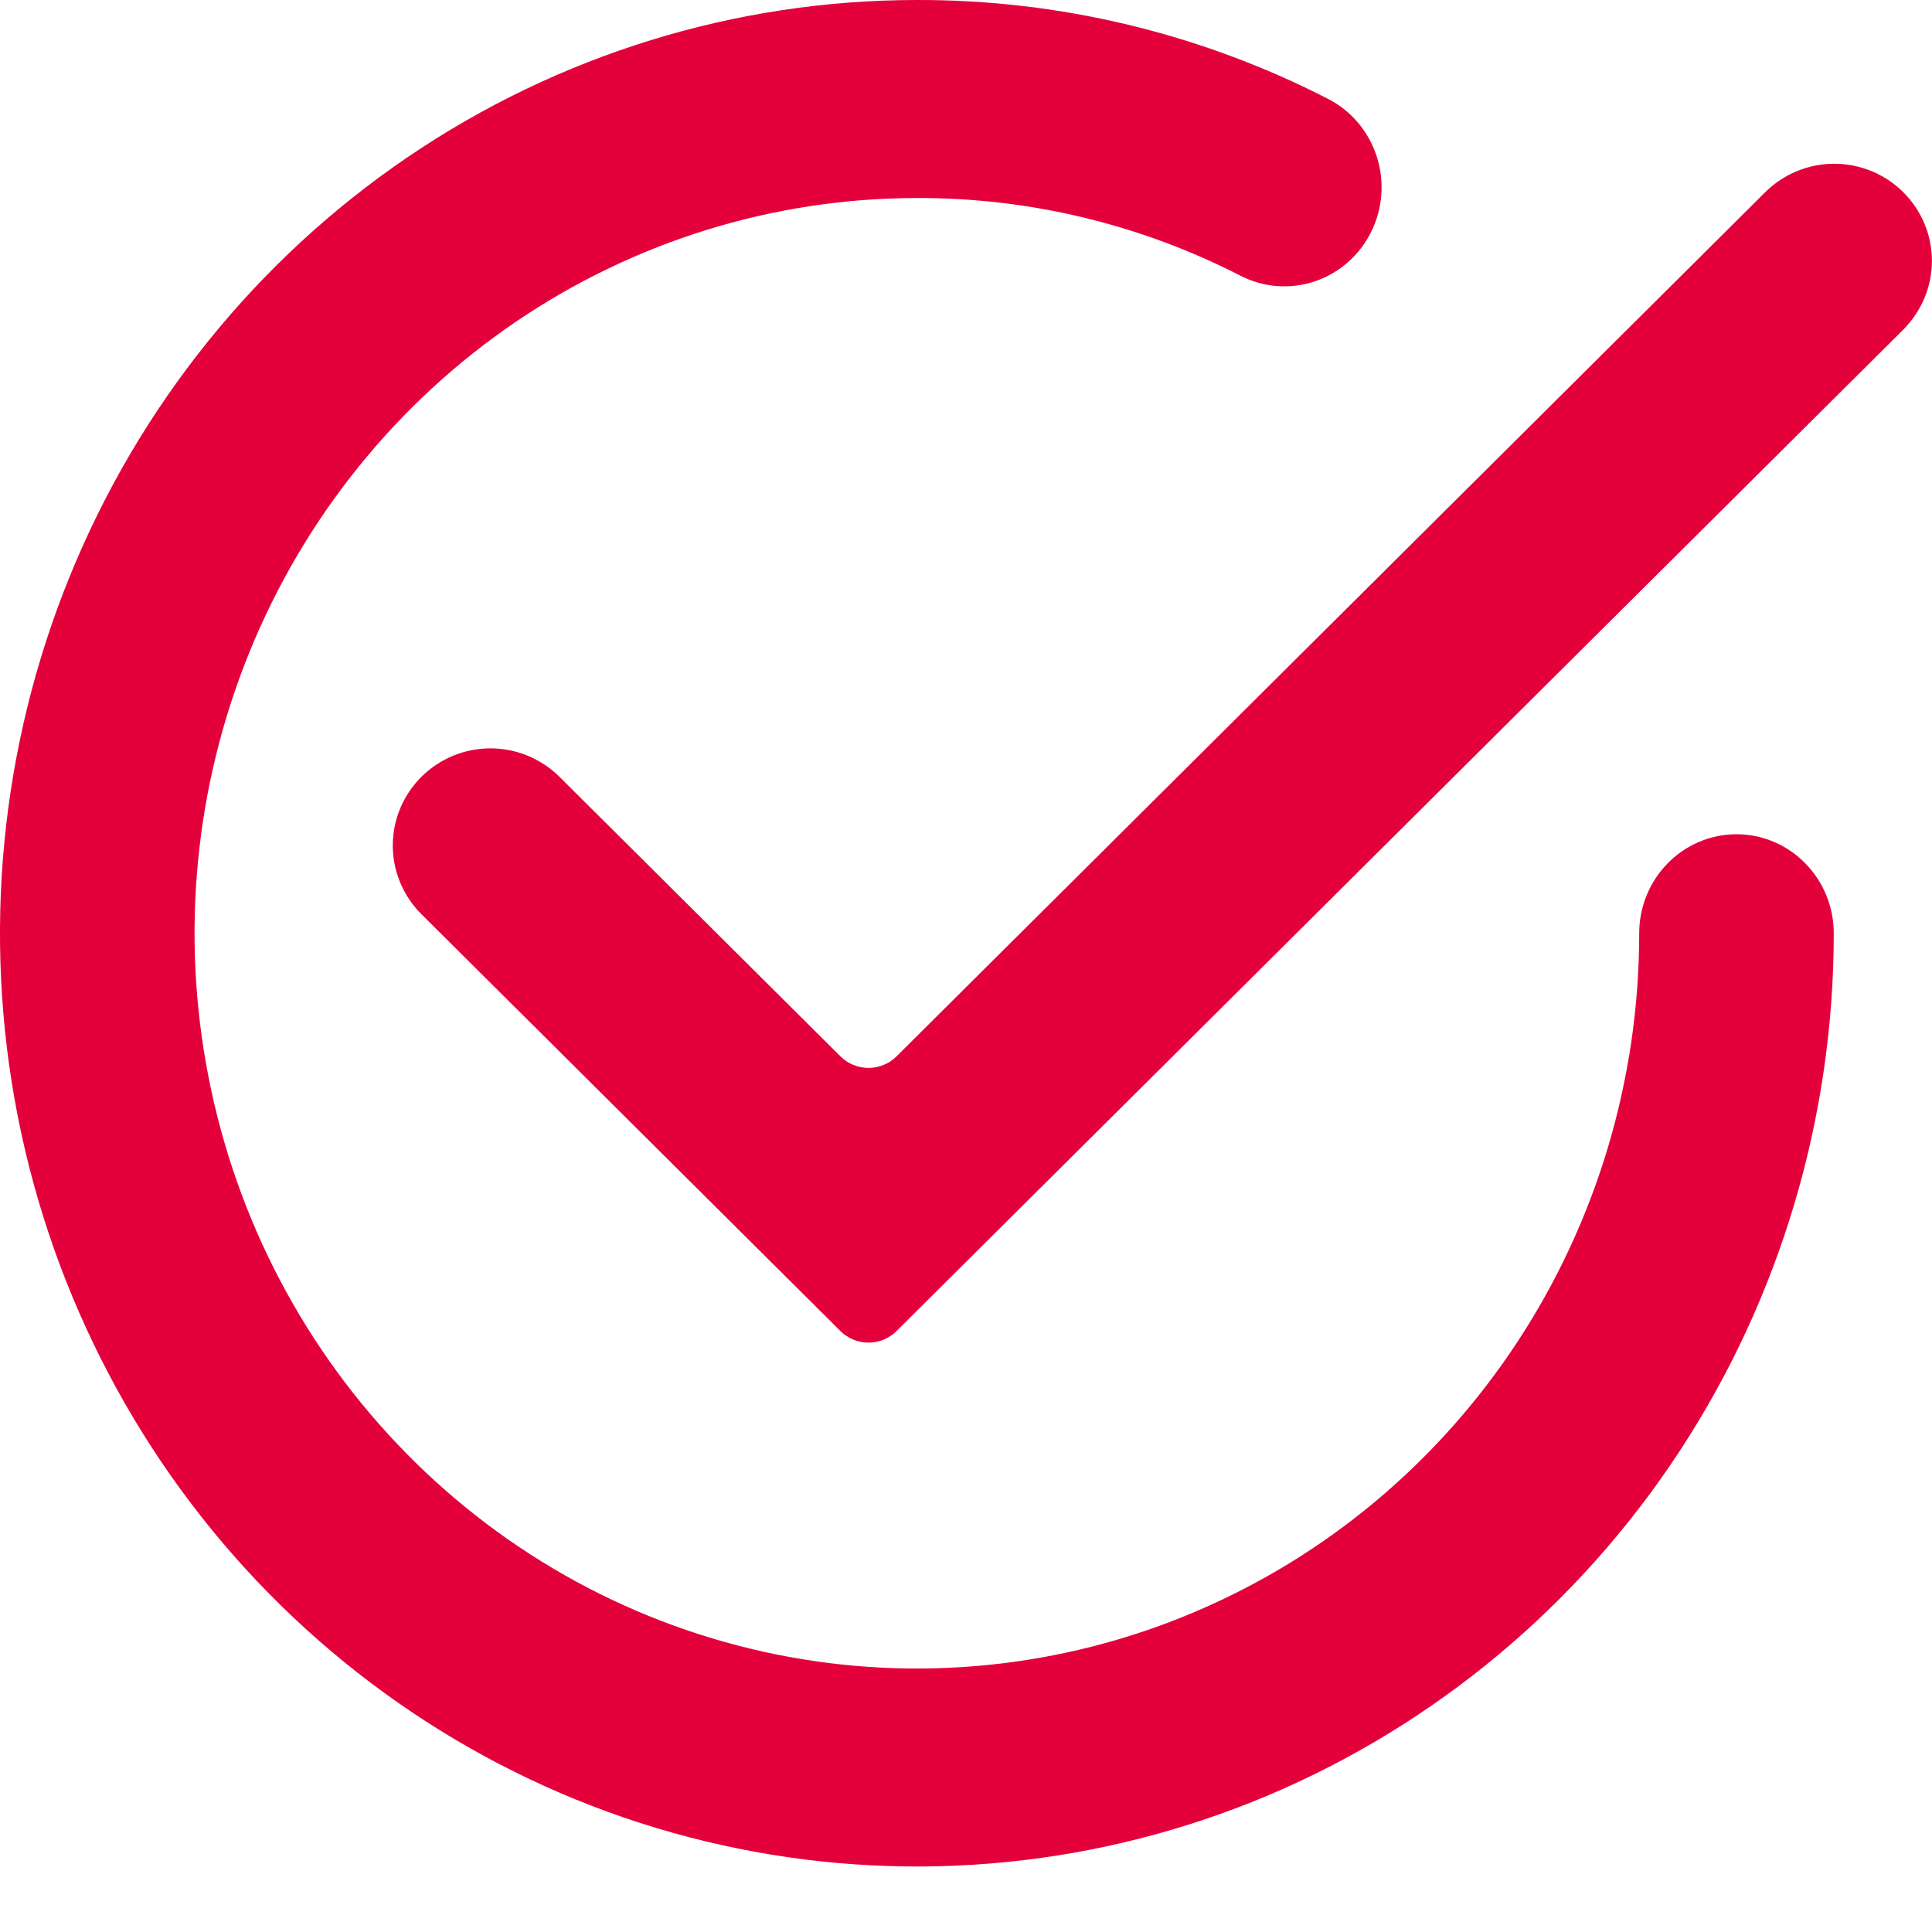
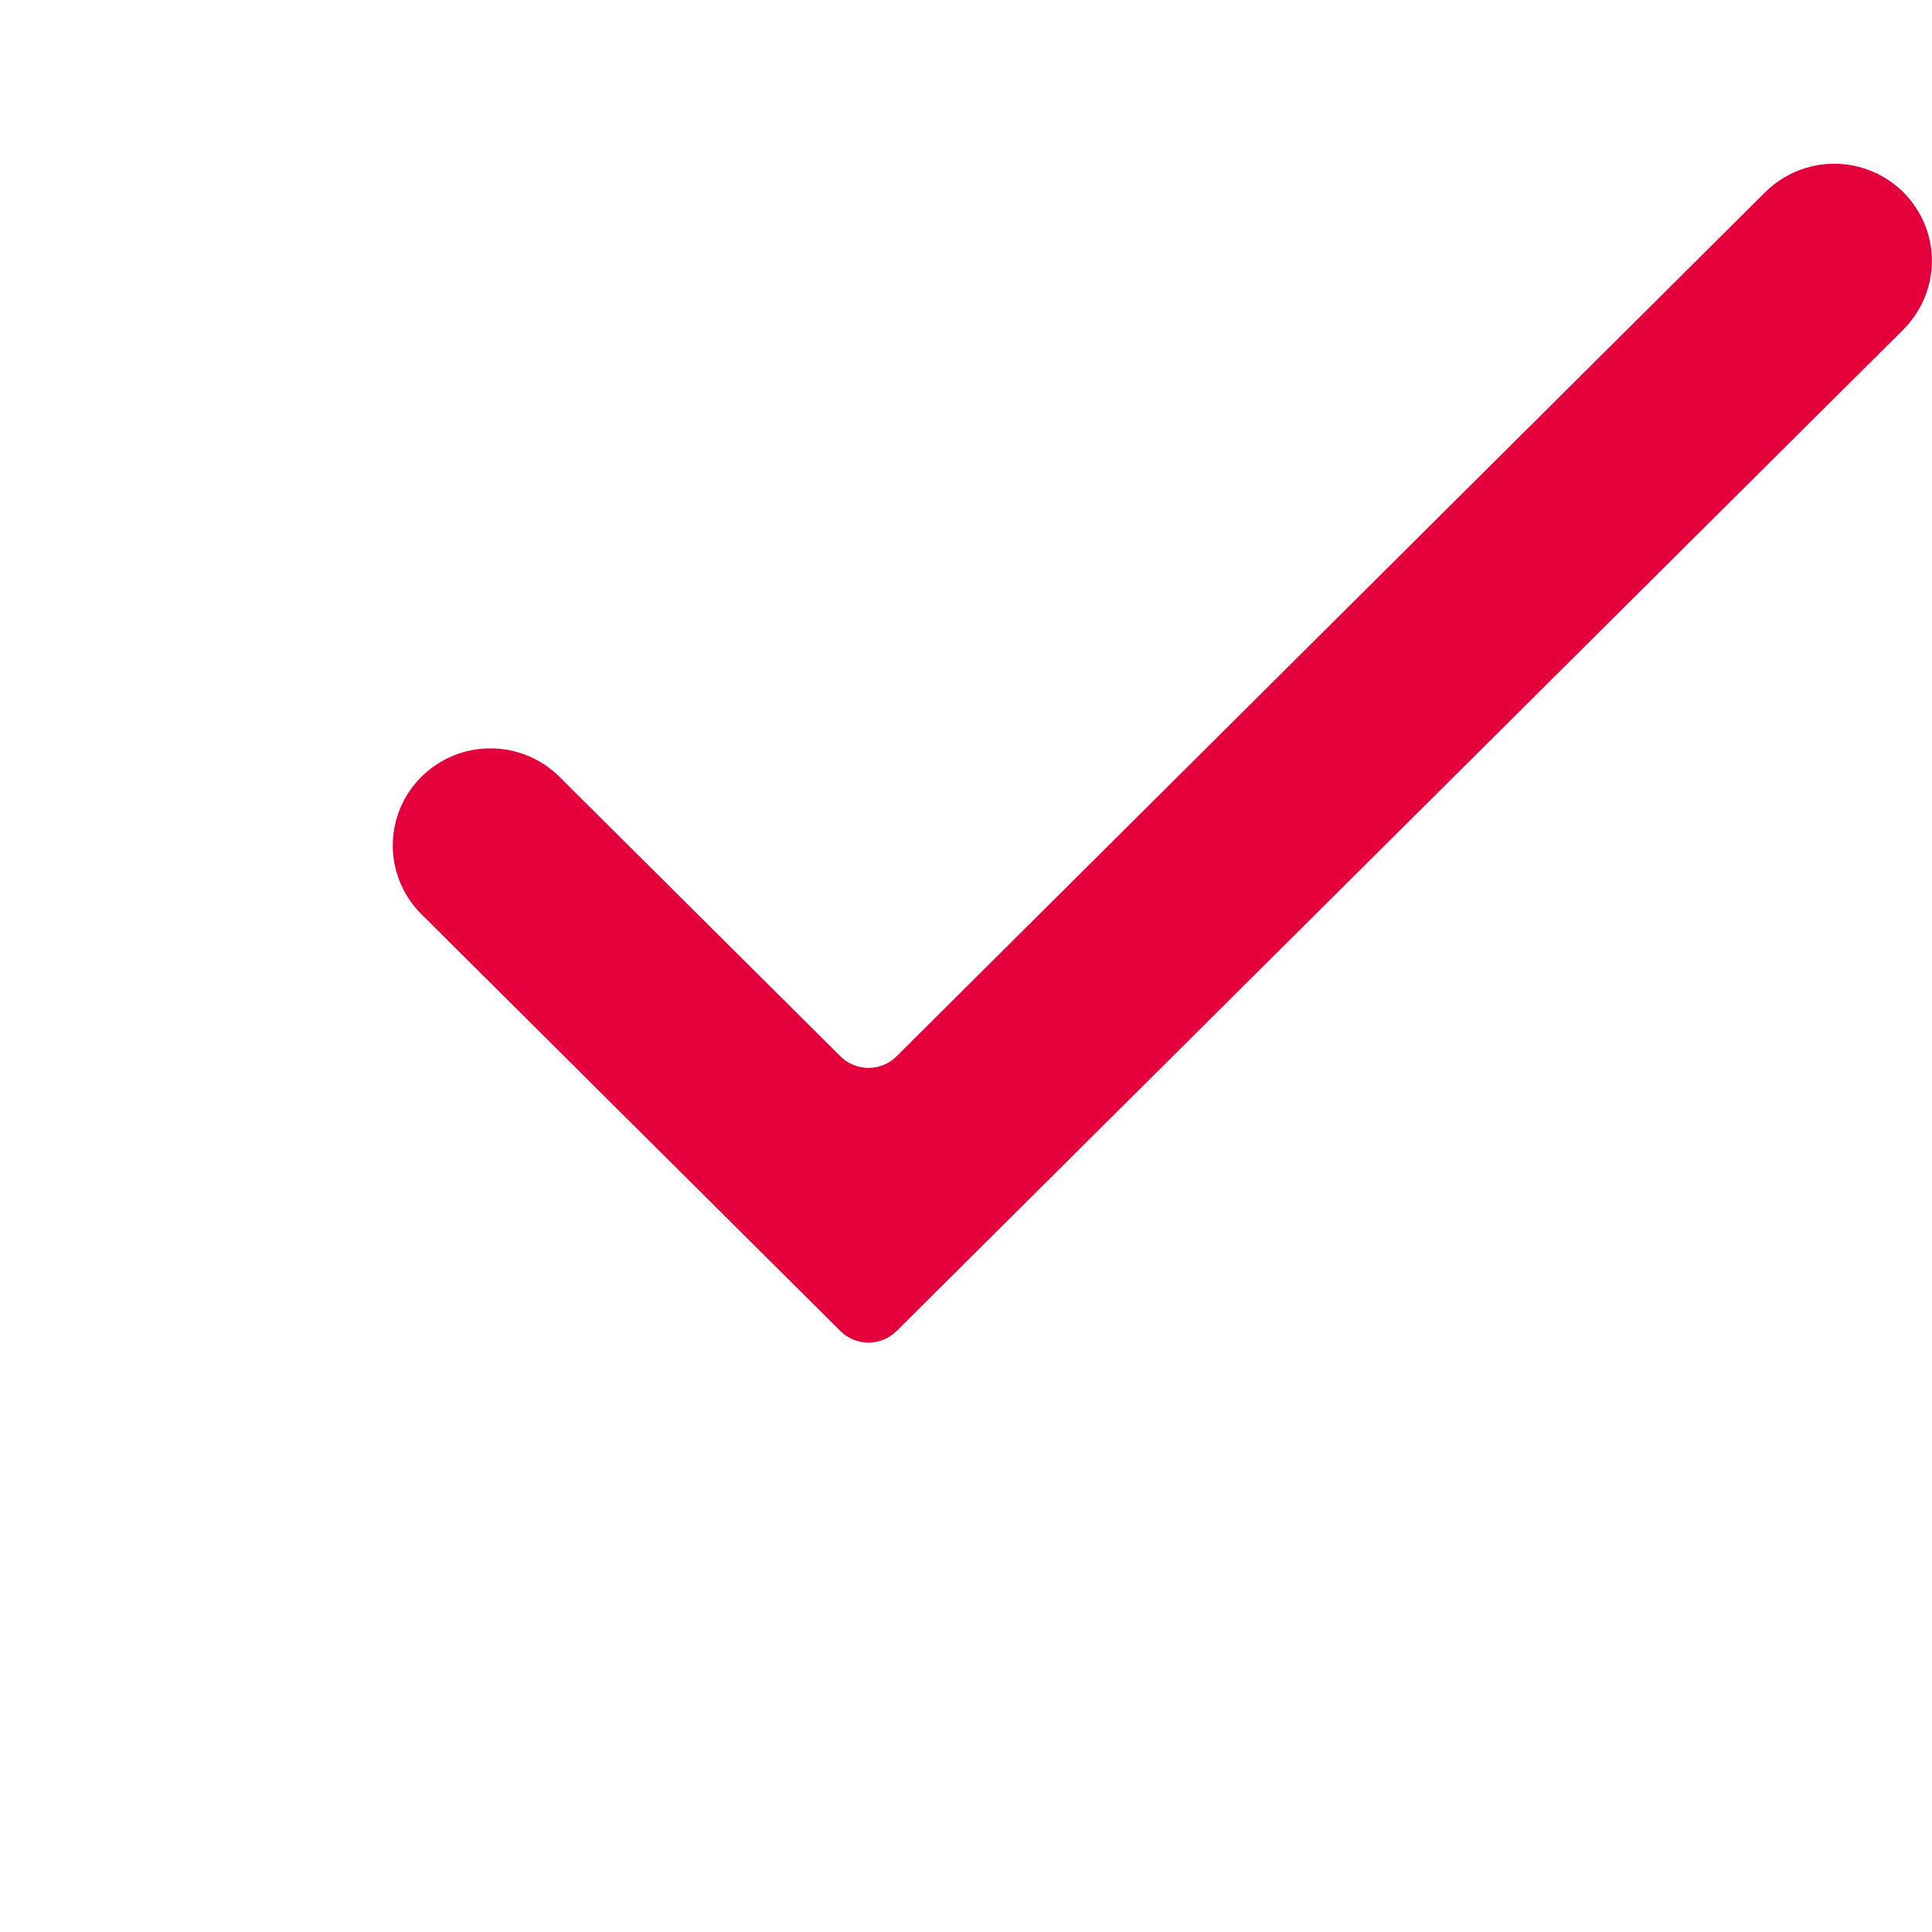
<svg xmlns="http://www.w3.org/2000/svg" width="20" height="20" viewBox="0 0 20 20">
  <path d="M19.703 1.99C19.513 1.801 19.256 1.695 18.988 1.695C18.72 1.695 18.463 1.801 18.273 1.99L9.28 10.936C9.242 10.974 9.197 11.004 9.147 11.024C9.098 11.044 9.044 11.055 8.991 11.055C8.937 11.055 8.884 11.044 8.834 11.024C8.784 11.004 8.739 10.974 8.701 10.936L5.786 8.036C5.596 7.85 5.34 7.746 5.073 7.747C4.806 7.748 4.551 7.854 4.362 8.042C4.174 8.229 4.067 8.483 4.066 8.749C4.065 9.014 4.17 9.269 4.357 9.458L8.701 13.78C8.739 13.817 8.784 13.847 8.834 13.868C8.884 13.888 8.937 13.899 8.991 13.899C9.044 13.899 9.098 13.888 9.147 13.868C9.197 13.847 9.242 13.817 9.28 13.78L19.703 3.412C19.796 3.318 19.871 3.207 19.922 3.085C19.973 2.963 19.999 2.833 19.999 2.701C19.999 2.569 19.973 2.438 19.922 2.316C19.871 2.194 19.796 2.083 19.703 1.99Z" fill="#E4003B" />
-   <path d="M17.976 8.636C17.709 8.636 17.453 8.744 17.264 8.937C17.075 9.129 16.969 9.389 16.969 9.661C16.969 11.167 16.531 12.638 15.709 13.89C14.887 15.142 13.72 16.117 12.353 16.693C10.987 17.269 9.483 17.42 8.033 17.126C6.582 16.832 5.25 16.108 4.204 15.043C3.158 13.979 2.446 12.623 2.158 11.146C1.869 9.67 2.017 8.139 2.583 6.749C3.149 5.358 4.108 4.169 5.337 3.333C6.567 2.497 8.013 2.05 9.492 2.05C10.655 2.046 11.804 2.322 12.843 2.855C13.082 2.977 13.358 2.998 13.612 2.912C13.865 2.827 14.075 2.642 14.195 2.399C14.315 2.156 14.335 1.875 14.251 1.617C14.167 1.359 13.986 1.145 13.747 1.023C12.427 0.346 10.969 -0.004 9.492 3.93321e-05C7.614 3.93327e-05 5.779 0.567 4.218 1.628C2.657 2.69 1.441 4.199 0.723 5.964C0.004 7.729 -0.184 9.672 0.182 11.546C0.549 13.42 1.453 15.141 2.78 16.492C4.107 17.843 5.799 18.764 7.64 19.136C9.481 19.509 11.389 19.318 13.124 18.587C14.858 17.855 16.34 16.617 17.383 15.029C18.426 13.44 18.983 11.572 18.983 9.661C18.983 9.389 18.877 9.129 18.688 8.937C18.499 8.744 18.243 8.636 17.976 8.636Z" fill="#E4003B" />
</svg>